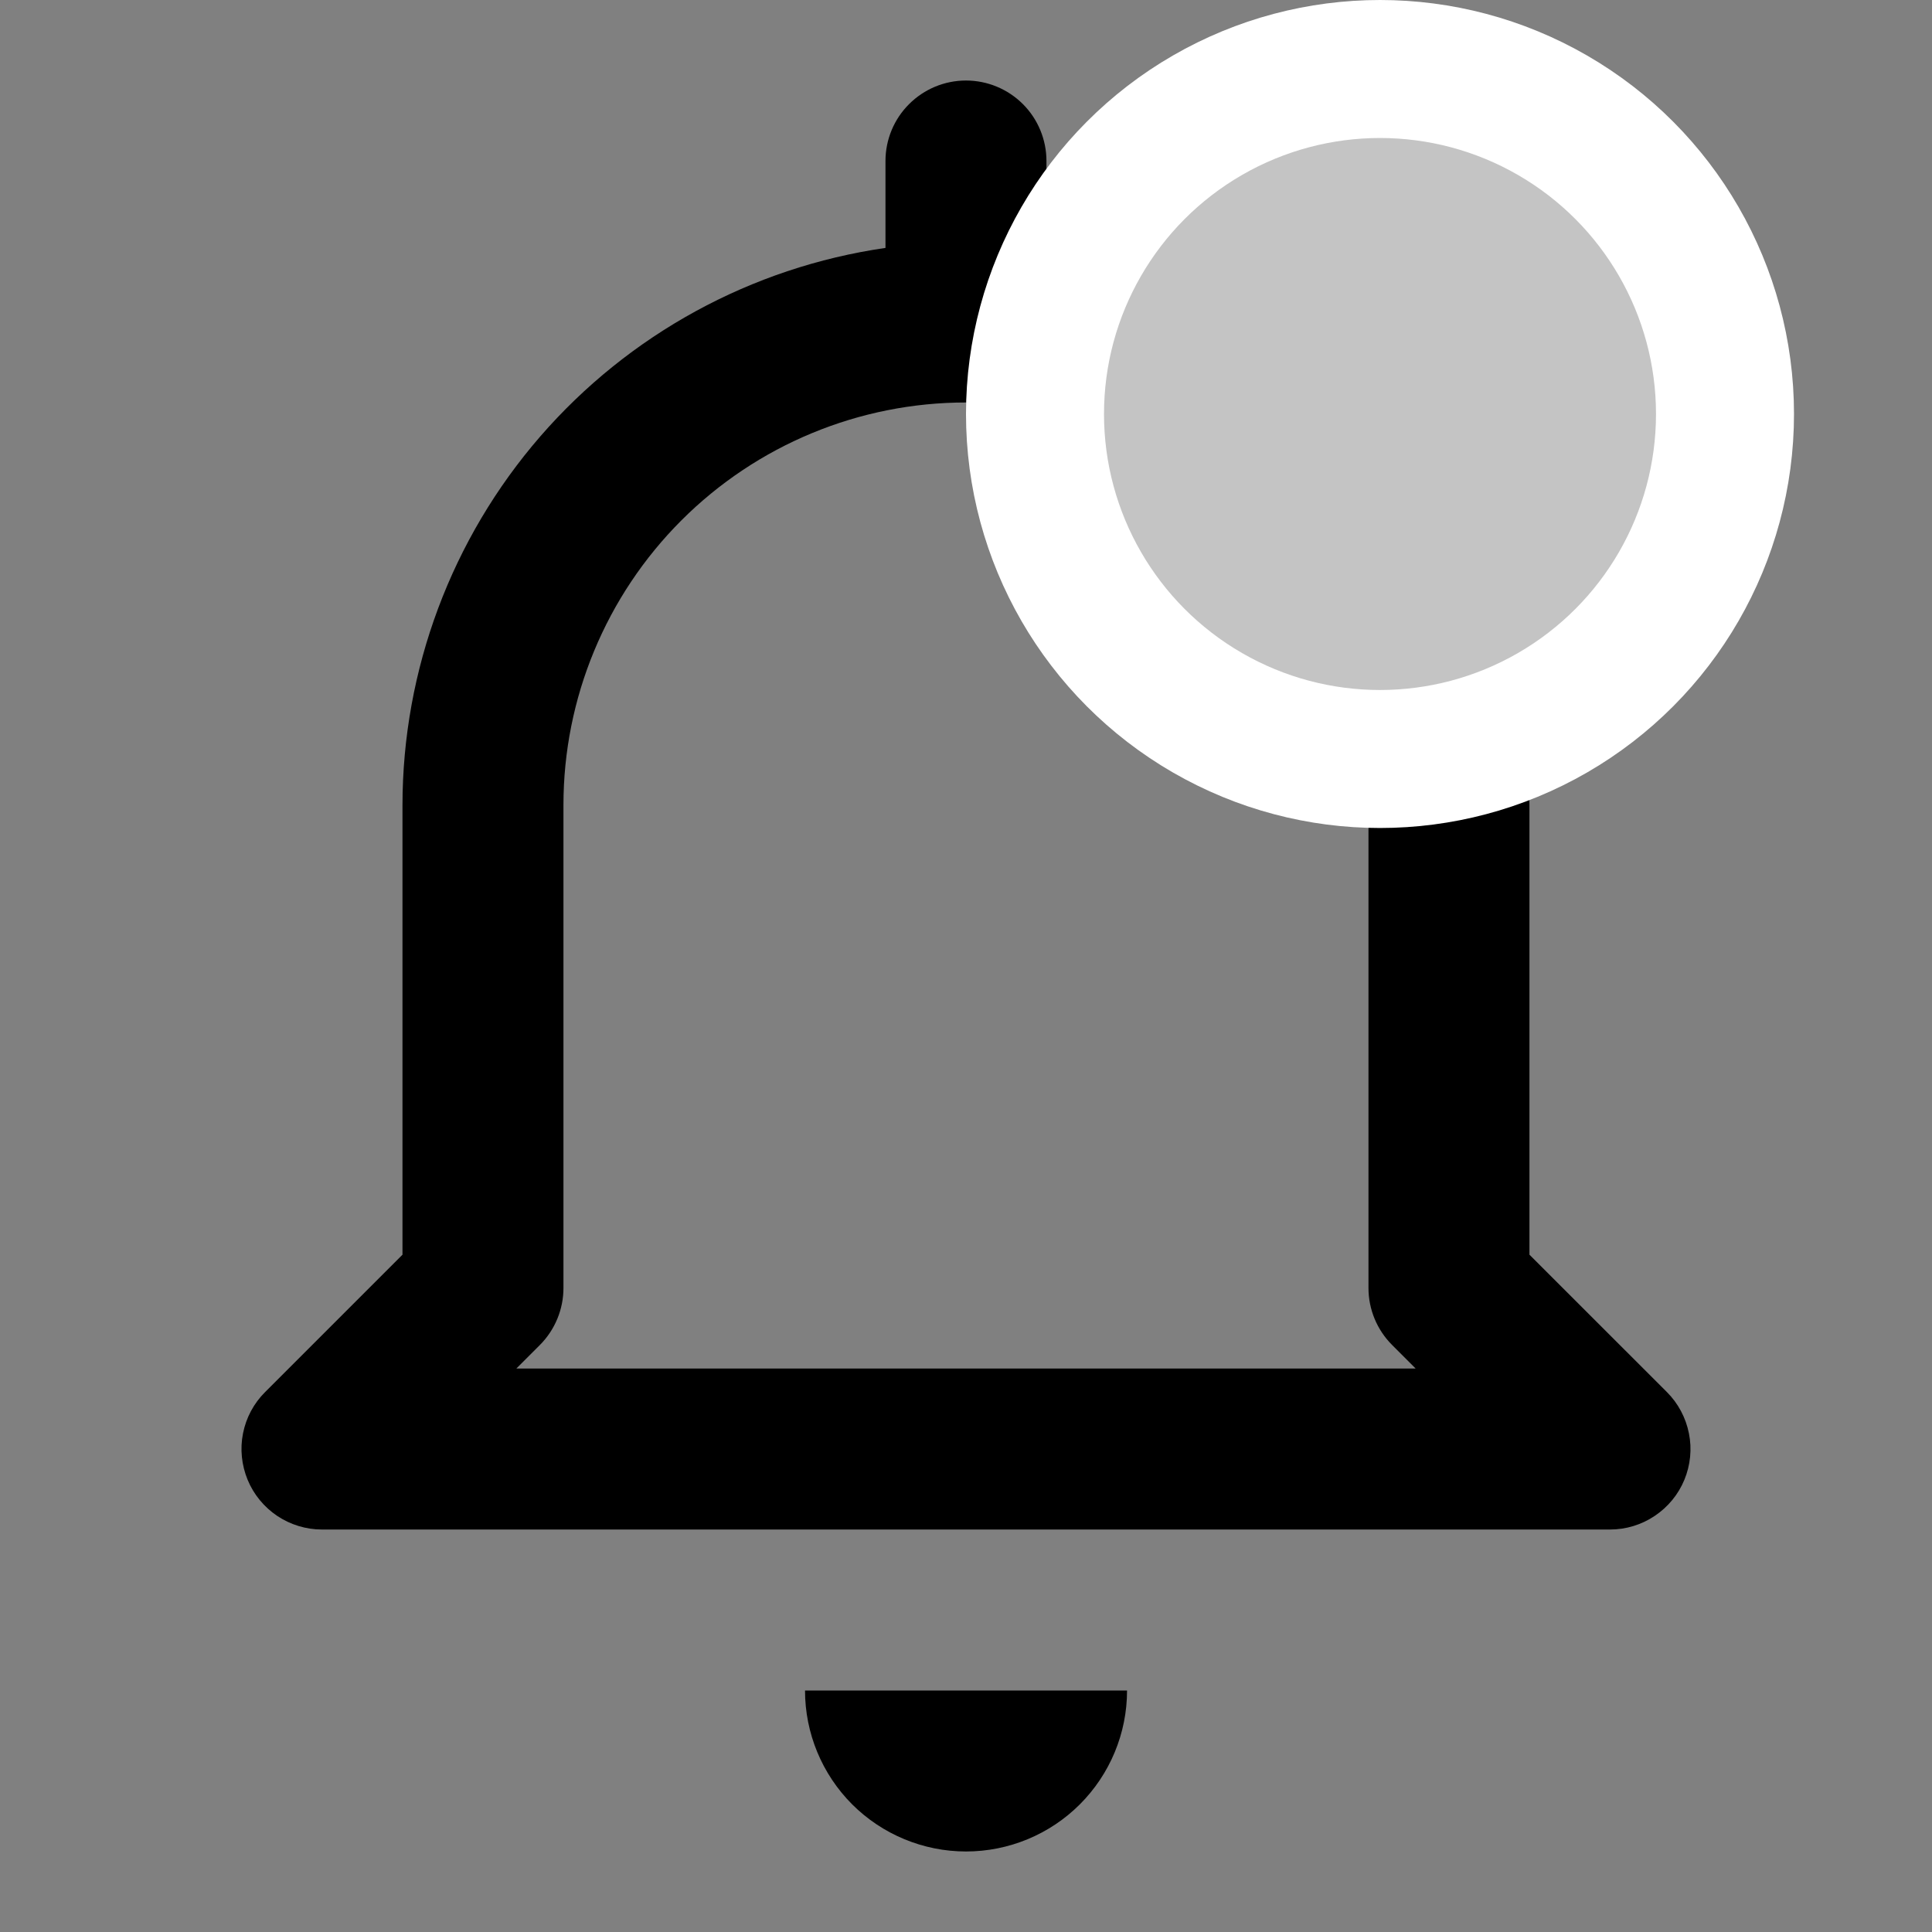
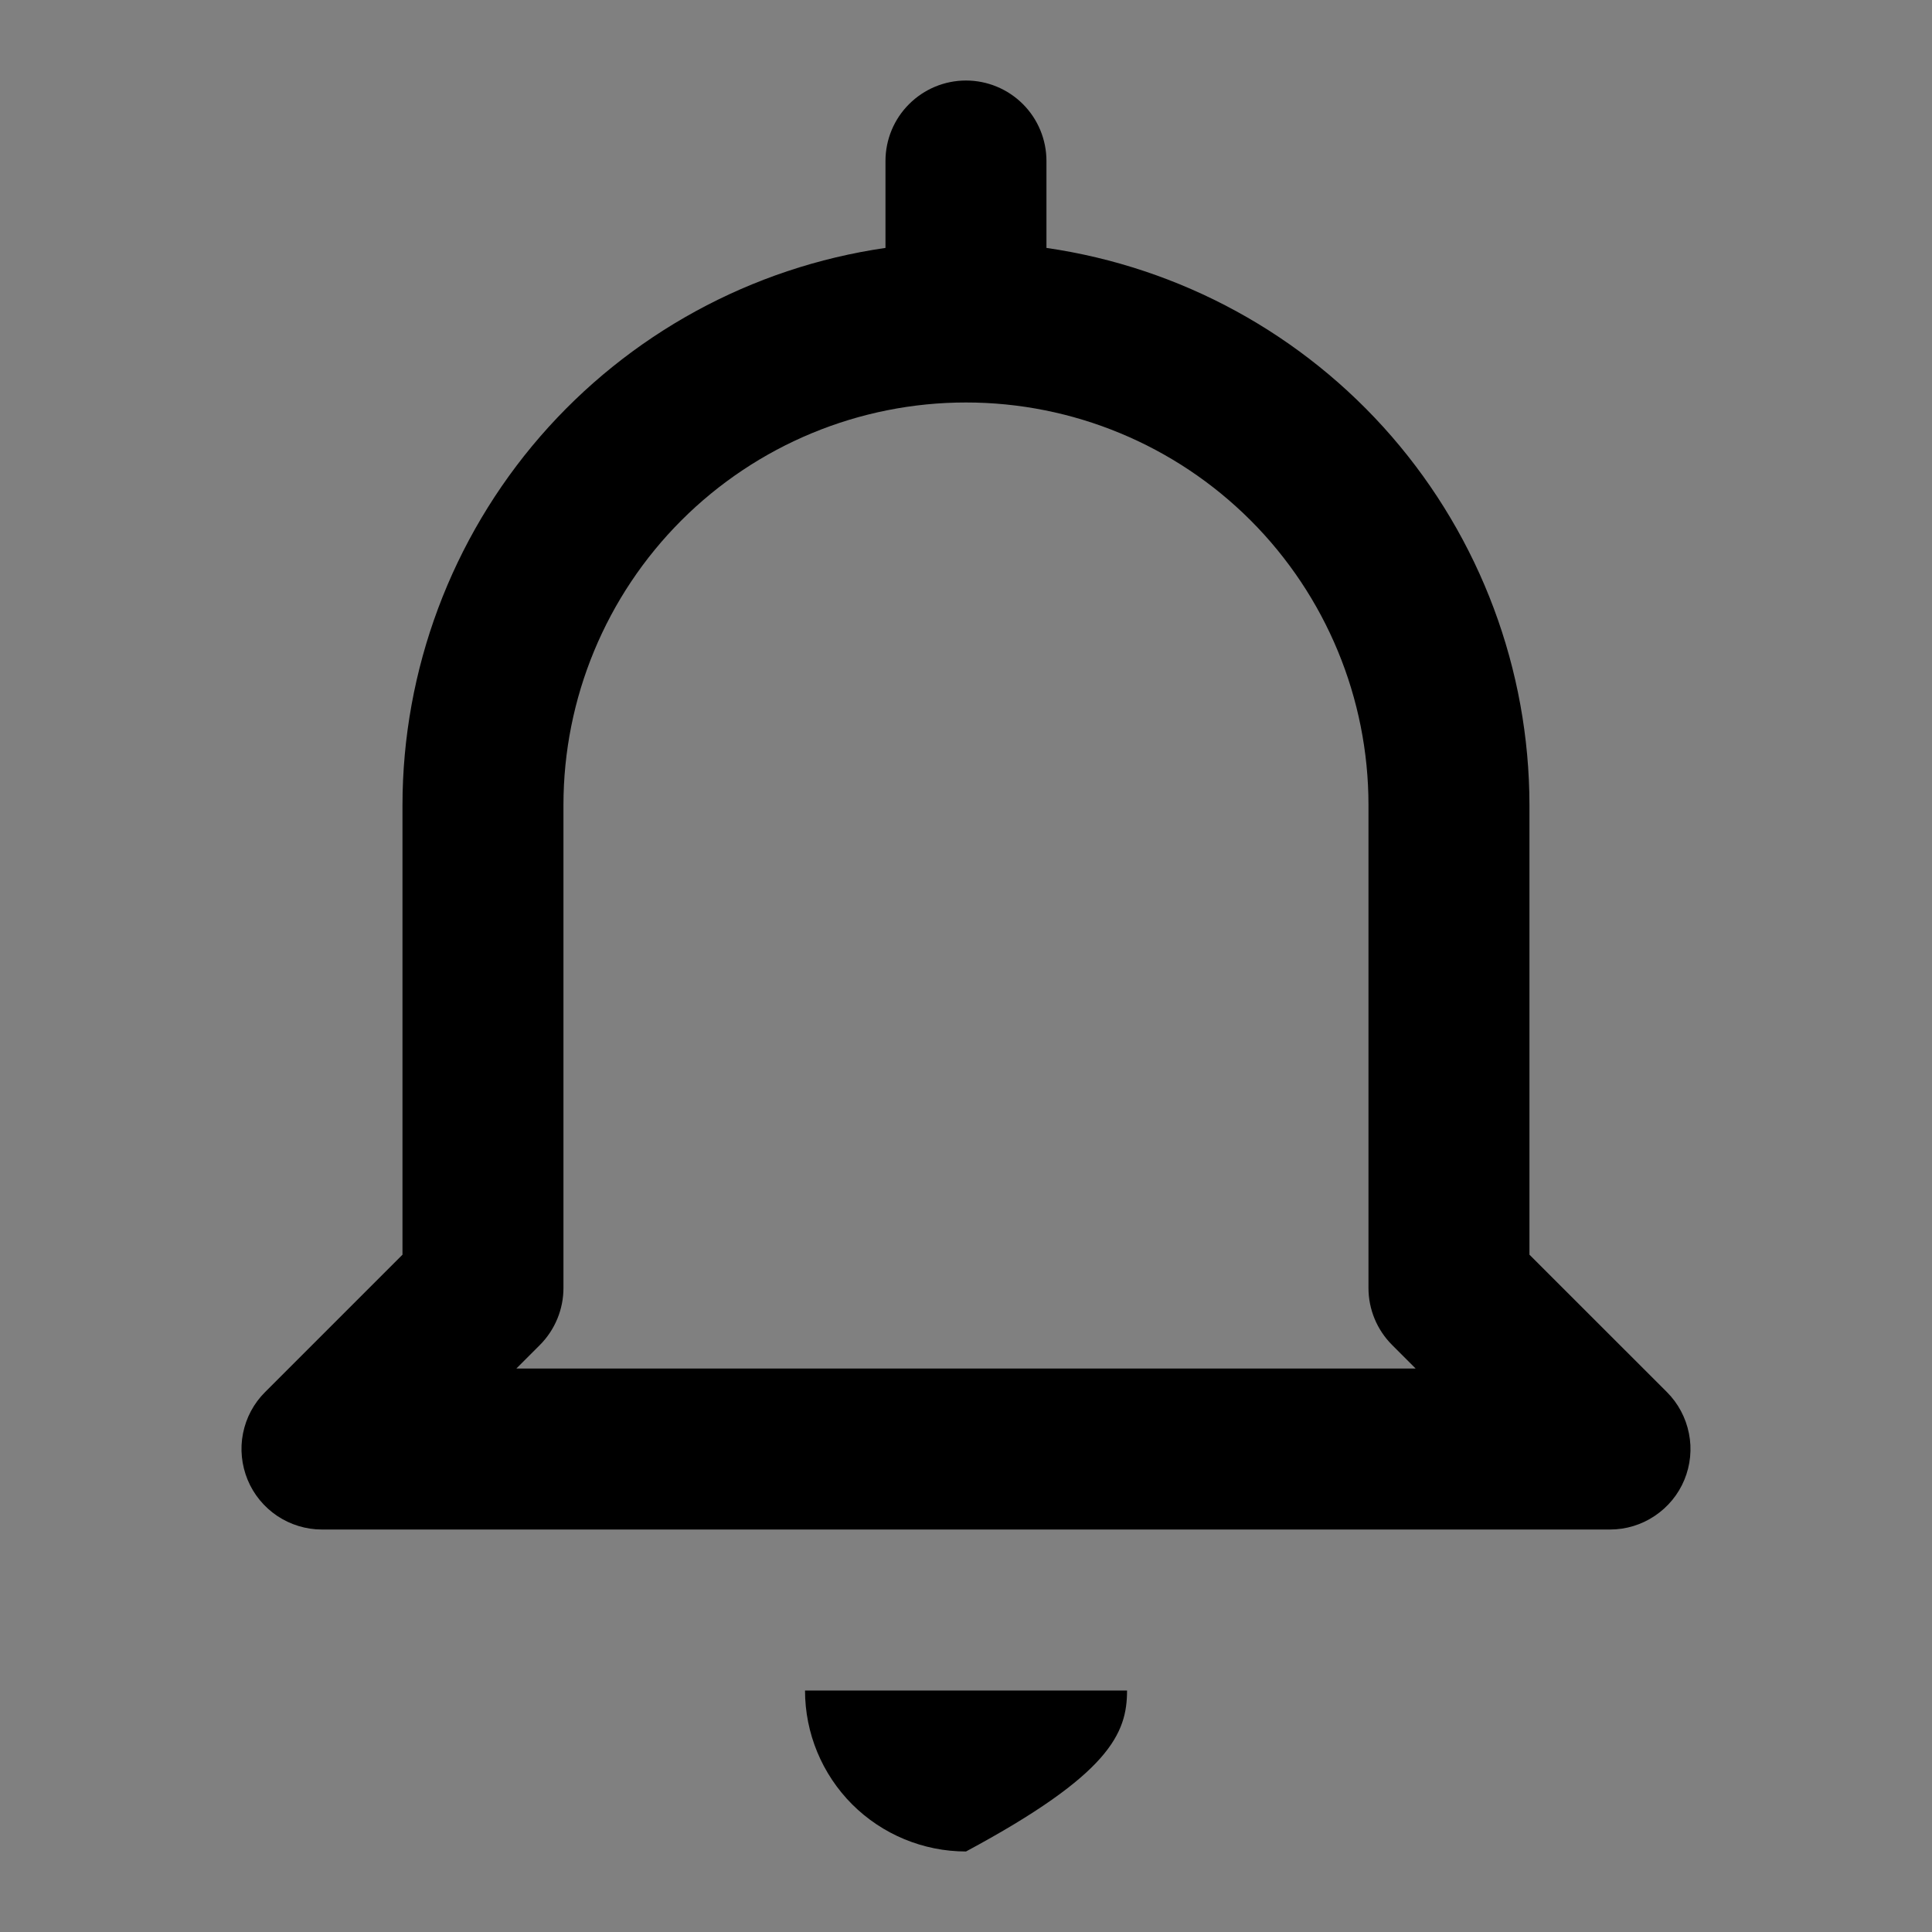
<svg xmlns="http://www.w3.org/2000/svg" width="28" height="28" viewBox="0 0 28 28" fill="none">
  <rect x="0" y="0" width="28" height="28" fill="#808080" stroke="none" />
-   <path d="M14 26.833C14.619 26.833 15.213 26.587 15.65 26.15C16.088 25.712 16.334 25.119 16.334 24.5H11.667C11.667 25.119 11.913 25.712 12.35 26.15C12.788 26.587 13.382 26.833 14 26.833Z" fill="black" />
+   <path d="M14 26.833C16.088 25.712 16.334 25.119 16.334 24.5H11.667C11.667 25.119 11.913 25.712 12.35 26.15C12.788 26.587 13.382 26.833 14 26.833Z" fill="black" />
  <path d="M24.411 21.447C24.499 21.234 24.523 20.999 24.477 20.773C24.432 20.546 24.321 20.338 24.158 20.175L22.166 18.184V11.667C22.164 9.705 21.455 7.809 20.17 6.326C18.885 4.844 17.108 3.874 15.166 3.593V2.333C15.166 2.024 15.043 1.727 14.825 1.509C14.606 1.29 14.309 1.167 14 1.167C13.69 1.167 13.394 1.29 13.175 1.509C12.956 1.727 12.833 2.024 12.833 2.333V3.593C10.891 3.874 9.115 4.844 7.829 6.326C6.544 7.809 5.835 9.705 5.833 11.667V18.184L3.842 20.175C3.678 20.338 3.567 20.546 3.522 20.773C3.477 20.999 3.501 21.233 3.589 21.447C3.677 21.66 3.827 21.842 4.018 21.97C4.21 22.098 4.436 22.167 4.666 22.167H23.333C23.564 22.167 23.789 22.099 23.981 21.97C24.173 21.842 24.323 21.66 24.411 21.447ZM7.483 19.834L7.825 19.492C8.043 19.273 8.166 18.976 8.166 18.667V11.667C8.166 10.12 8.781 8.636 9.875 7.542C10.969 6.448 12.453 5.833 14 5.833C15.547 5.833 17.031 6.448 18.125 7.542C19.218 8.636 19.833 10.12 19.833 11.667V18.667C19.833 18.976 19.956 19.273 20.175 19.492L20.517 19.834H7.483Z" fill="black" />
-   <circle cx="20" cy="6" r="5" fill="#C4C4C4" stroke="white" stroke-width="2" />
</svg>